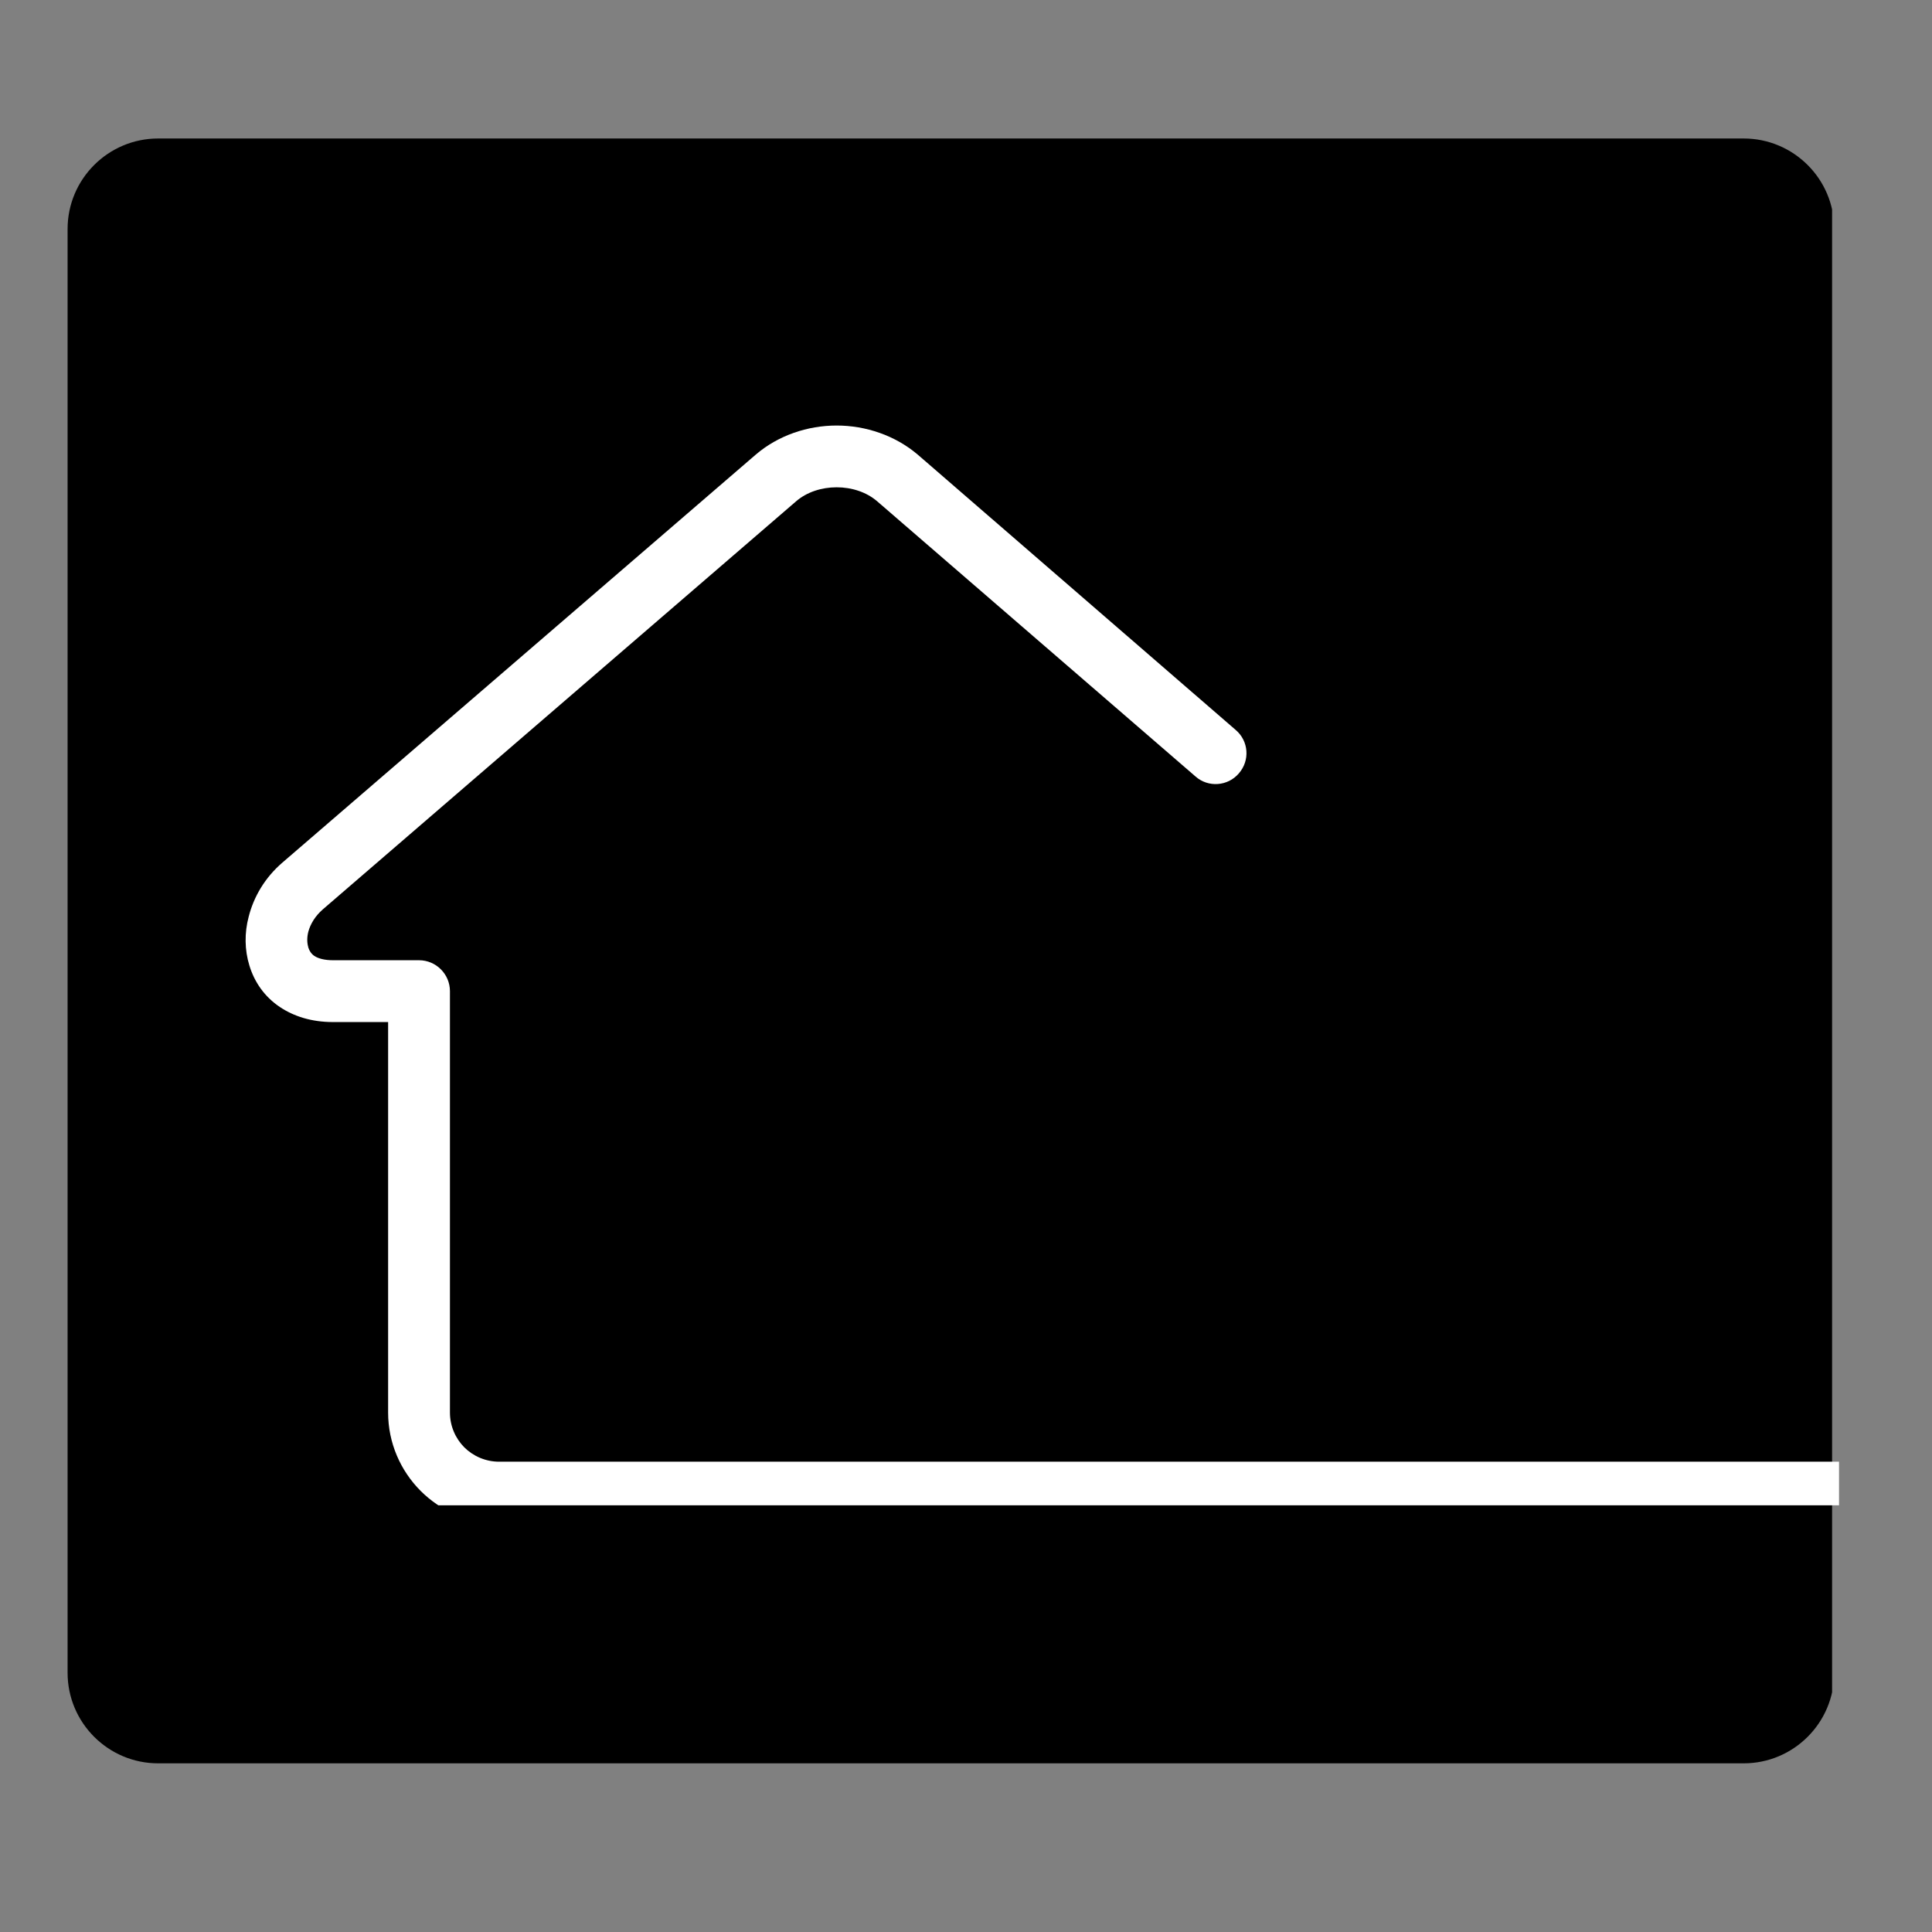
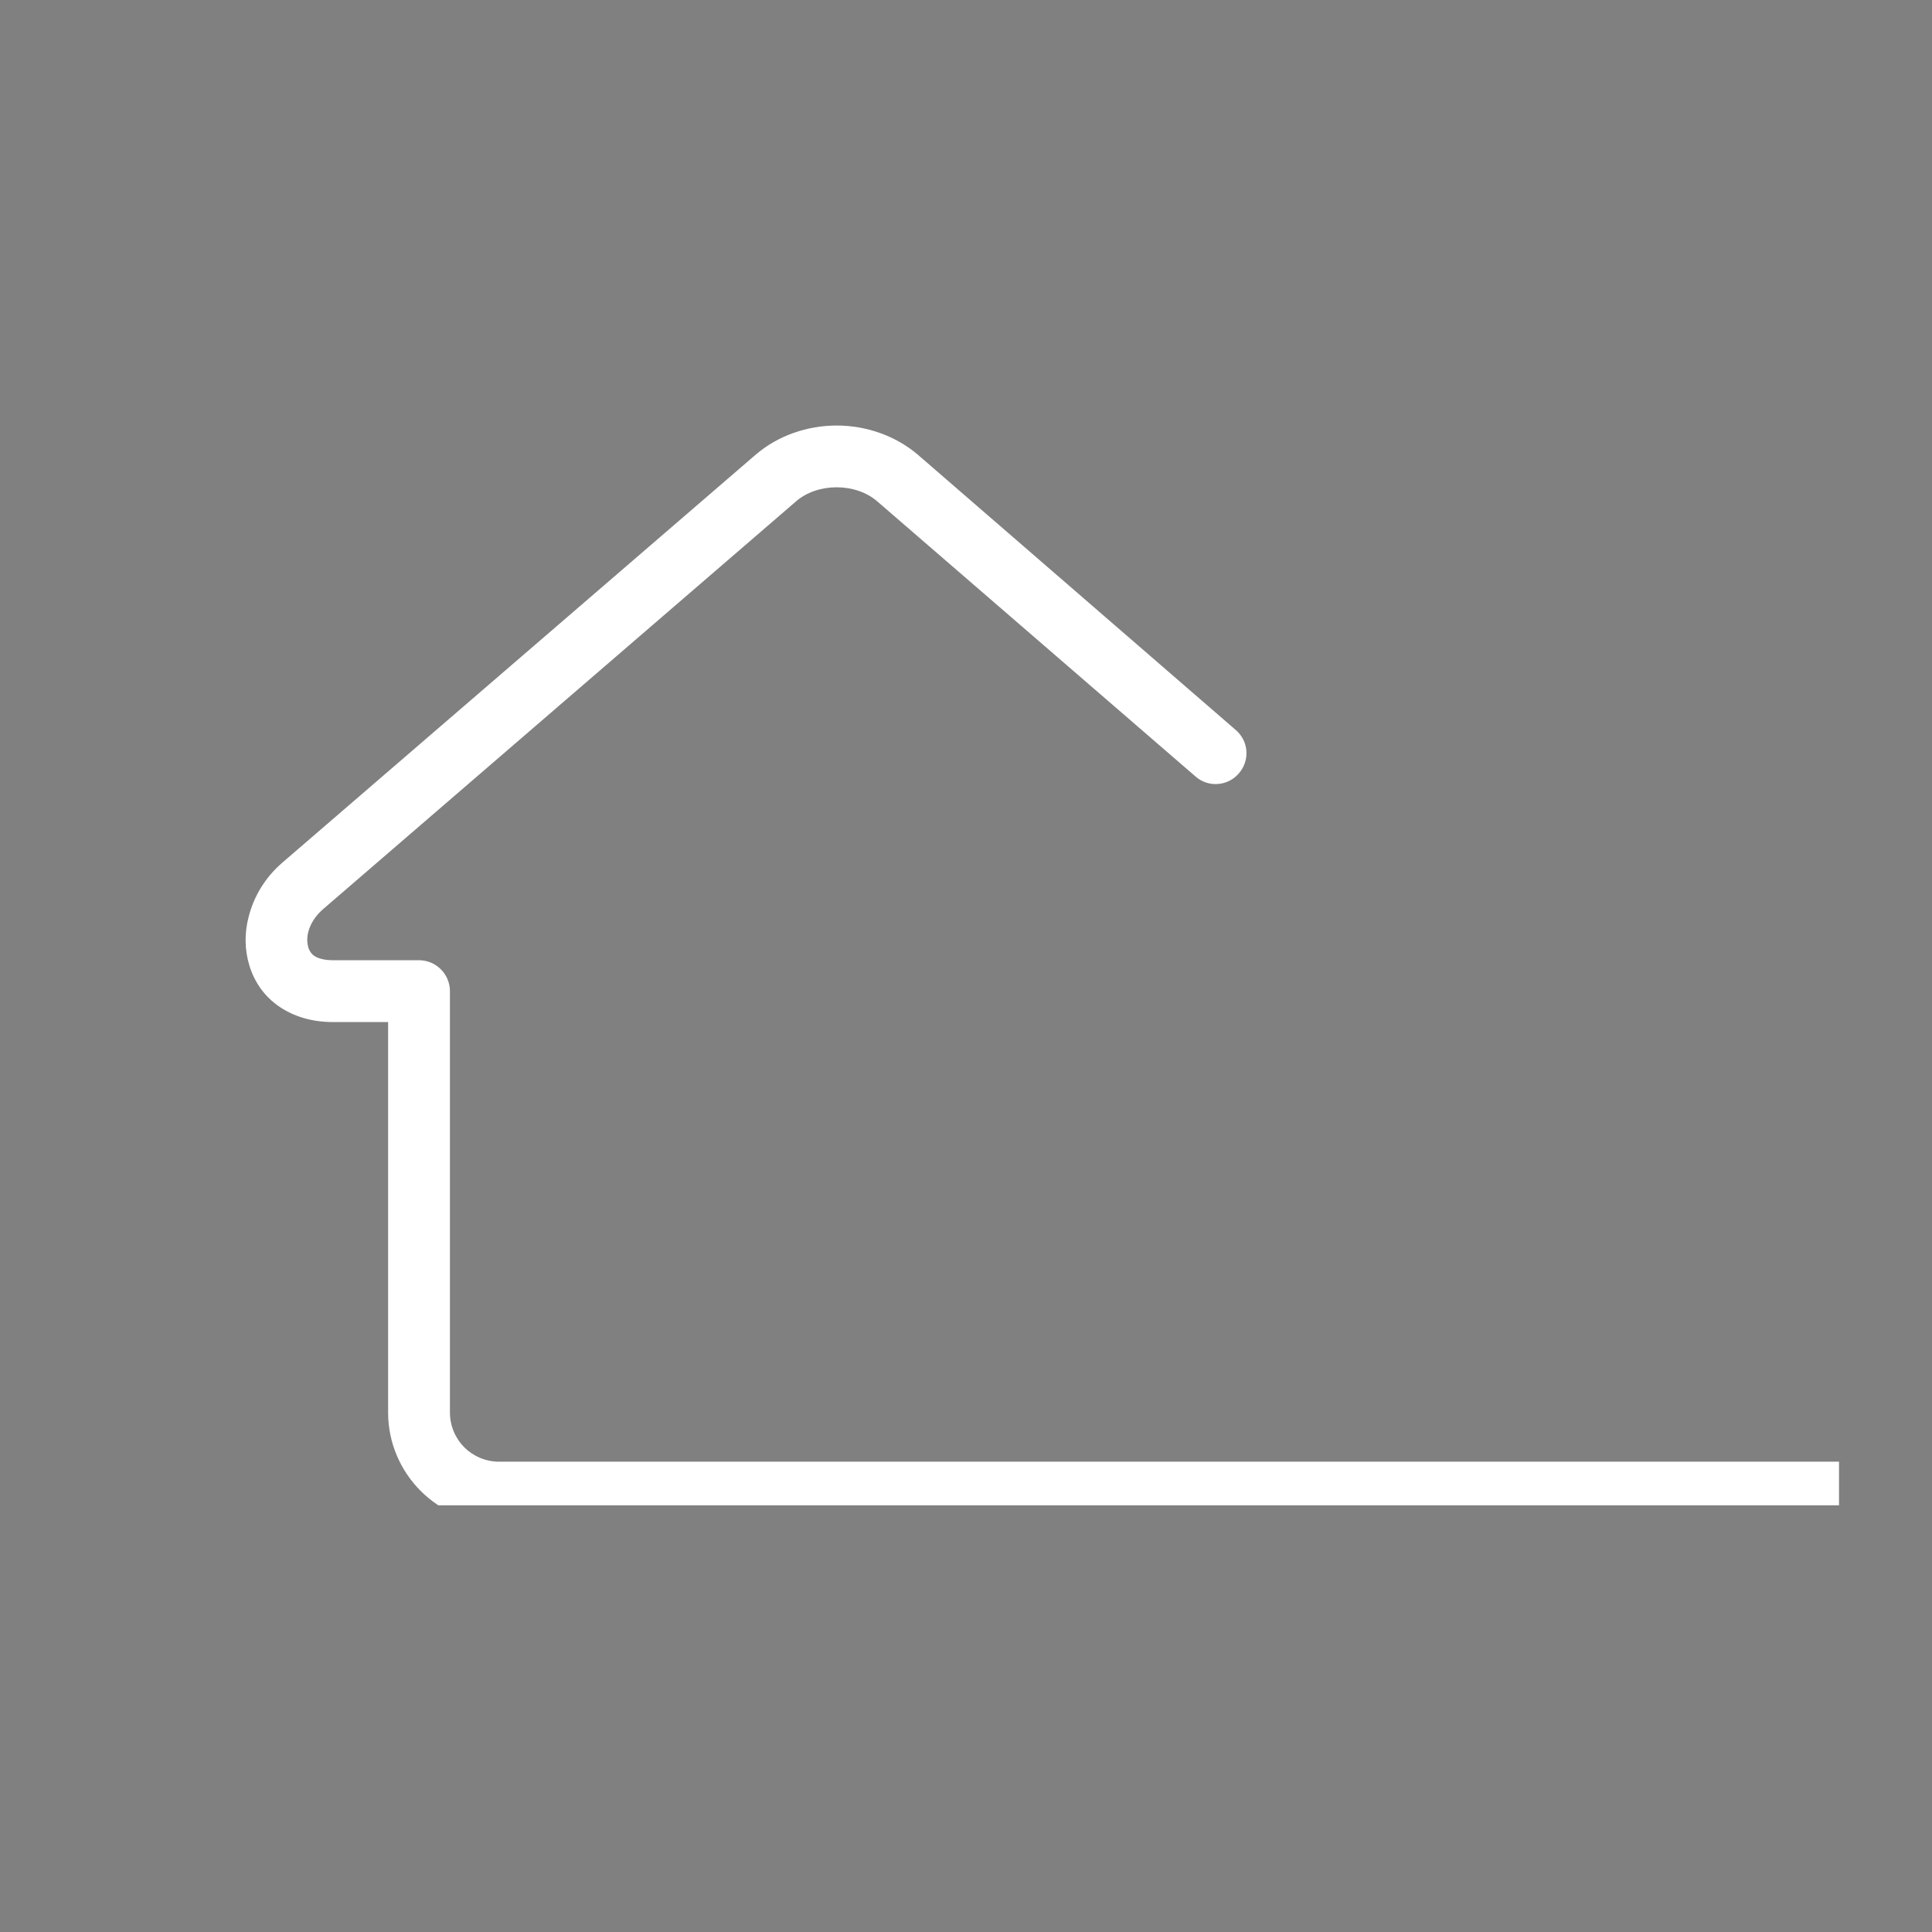
<svg xmlns="http://www.w3.org/2000/svg" height="42" preserveAspectRatio="xMidYMid meet" version="1.2" viewBox="0 0 31.5 31.5" width="42" zoomAndPan="magnify">
  <rect x="0" y="0" width="31.5" height="31.5" fill="#808080" stroke="none" />
  <defs>
    <clipPath id="33fd05a2db">
      <path d="M 0 2 L 31.008 2 L 31.008 29 L 0 29 Z M 0 2" />
    </clipPath>
    <clipPath id="1c03a53e13">
      <path d="M 1.102 0.258 L 29.973 0.258 L 29.973 26.75 L 1.102 26.75 Z M 1.102 0.258" />
    </clipPath>
    <clipPath id="510eeefcda">
      <path d="M 2.578 0.258 L 28.43 0.258 C 29.242 0.258 29.906 0.918 29.906 1.734 L 29.906 25.273 C 29.906 26.09 29.242 26.75 28.43 26.75 L 2.578 26.75 C 1.766 26.75 1.102 26.09 1.102 25.273 L 1.102 1.734 C 1.102 0.918 1.766 0.258 2.578 0.258 Z M 2.578 0.258" />
    </clipPath>
    <clipPath id="d3e362d0c5">
      <path d="M 0.102 0.258 L 28.973 0.258 L 28.973 26.75 L 0.102 26.75 Z M 0.102 0.258" />
    </clipPath>
    <clipPath id="05f28ccb15">
      <path d="M 1.578 0.258 L 27.43 0.258 C 28.242 0.258 28.906 0.918 28.906 1.734 L 28.906 25.273 C 28.906 26.09 28.242 26.75 27.43 26.75 L 1.578 26.75 C 0.766 26.75 0.102 26.09 0.102 25.273 L 0.102 1.734 C 0.102 0.918 0.766 0.258 1.578 0.258 Z M 1.578 0.258" />
    </clipPath>
    <clipPath id="7266f88ee5">
      <rect height="27" width="29" x="0" y="0" />
    </clipPath>
    <clipPath id="0cdc329a3f">
      <path d="M 4 4.938 L 29.984 4.938 L 29.984 22.543 L 4 22.543 Z M 4 4.938" />
    </clipPath>
    <clipPath id="1e17e6efd0">
      <rect height="27" width="32" x="0" y="0" />
    </clipPath>
  </defs>
  <g id="4dcf6e8d95">
    <g clip-path="url(#33fd05a2db)" clip-rule="nonzero">
      <g transform="matrix(1,0,0,1,0,2)">
        <g clip-path="url(#1e17e6efd0)">
          <g clip-path="url(#1c03a53e13)" clip-rule="nonzero">
            <g clip-path="url(#510eeefcda)" clip-rule="nonzero">
              <g transform="matrix(1,0,0,1,1,0)">
                <g clip-path="url(#7266f88ee5)" id="bae415fa41">
                  <g clip-path="url(#d3e362d0c5)" clip-rule="nonzero">
                    <g clip-path="url(#05f28ccb15)" clip-rule="nonzero">
-                       <path d="M 0.102 0.258 L 28.871 0.258 L 28.871 26.75 L 0.102 26.75 Z M 0.102 0.258" style="stroke:none;fill-rule:nonzero;fill:#000000;fill-opacity:1;" />
-                     </g>
+                       </g>
                  </g>
                </g>
              </g>
            </g>
          </g>
          <g clip-path="url(#0cdc329a3f)" clip-rule="nonzero">
            <path d="M 59.891 21.832 C 60.168 21.832 60.395 22.059 60.395 22.336 C 60.395 22.617 60.168 22.84 59.891 22.84 L 8.137 22.84 C 7.641 22.84 7.188 22.637 6.859 22.309 C 6.531 21.98 6.328 21.527 6.328 21.031 L 6.328 14.664 L 5.43 14.664 C 5.078 14.664 4.789 14.57 4.562 14.418 C 4.312 14.25 4.148 14.012 4.066 13.742 C 3.988 13.488 3.984 13.211 4.055 12.945 C 4.137 12.621 4.32 12.309 4.602 12.066 L 12.32 5.414 C 12.688 5.098 13.168 4.938 13.641 4.938 C 14.113 4.938 14.594 5.098 14.965 5.414 L 20.148 9.902 C 20.359 10.082 20.383 10.398 20.199 10.609 C 20.02 10.82 19.699 10.844 19.492 10.66 L 14.305 6.176 C 14.129 6.023 13.887 5.945 13.641 5.945 C 13.395 5.945 13.152 6.023 12.977 6.176 L 5.262 12.828 C 5.141 12.934 5.062 13.062 5.027 13.191 C 5.004 13.281 5.004 13.371 5.027 13.445 L 5.023 13.445 L 5.027 13.449 C 5.043 13.5 5.074 13.551 5.125 13.586 C 5.191 13.629 5.293 13.656 5.43 13.656 L 6.832 13.656 C 7.109 13.656 7.336 13.883 7.336 14.16 L 7.336 21.031 C 7.336 21.25 7.426 21.453 7.57 21.598 C 7.715 21.742 7.918 21.832 8.137 21.832 Z M 59.891 21.832" style="stroke:none;fill-rule:nonzero;fill:#ffffff;fill-opacity:1;" />
          </g>
        </g>
      </g>
    </g>
  </g>
</svg>